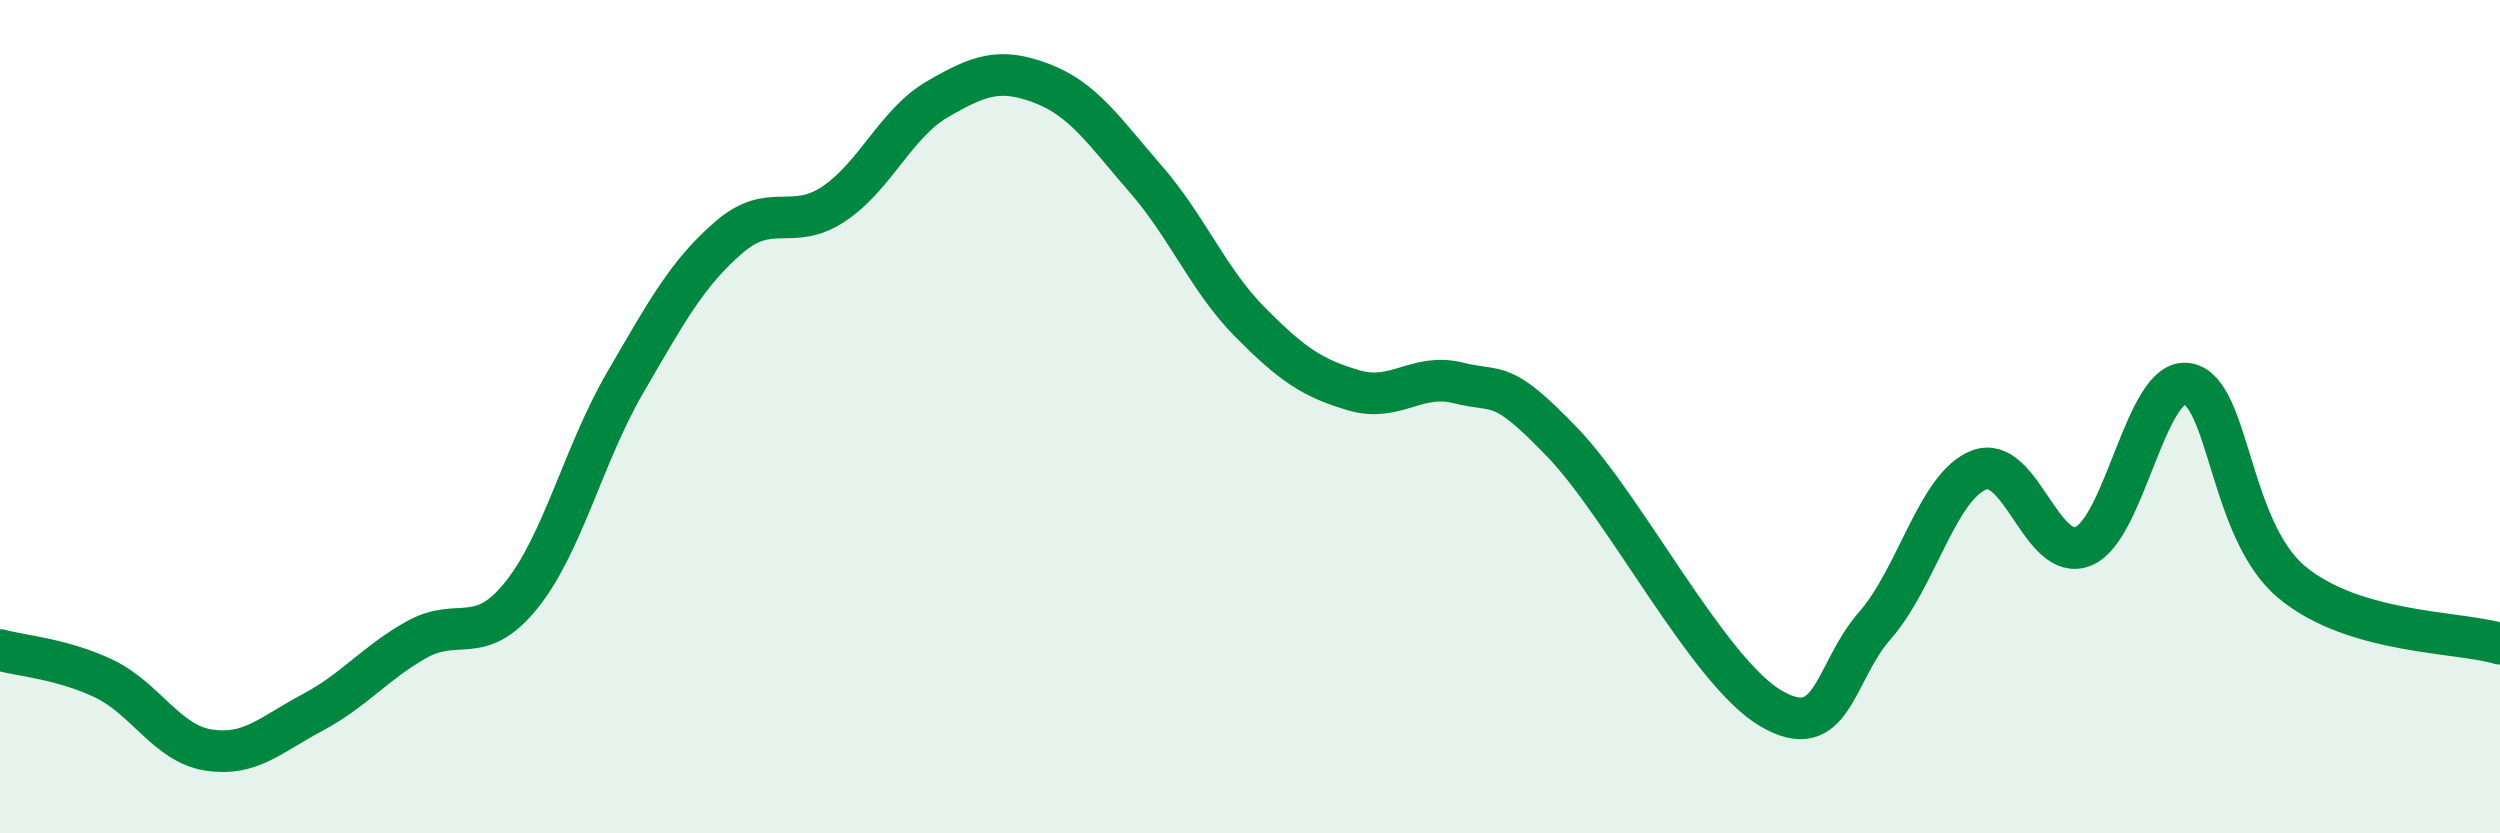
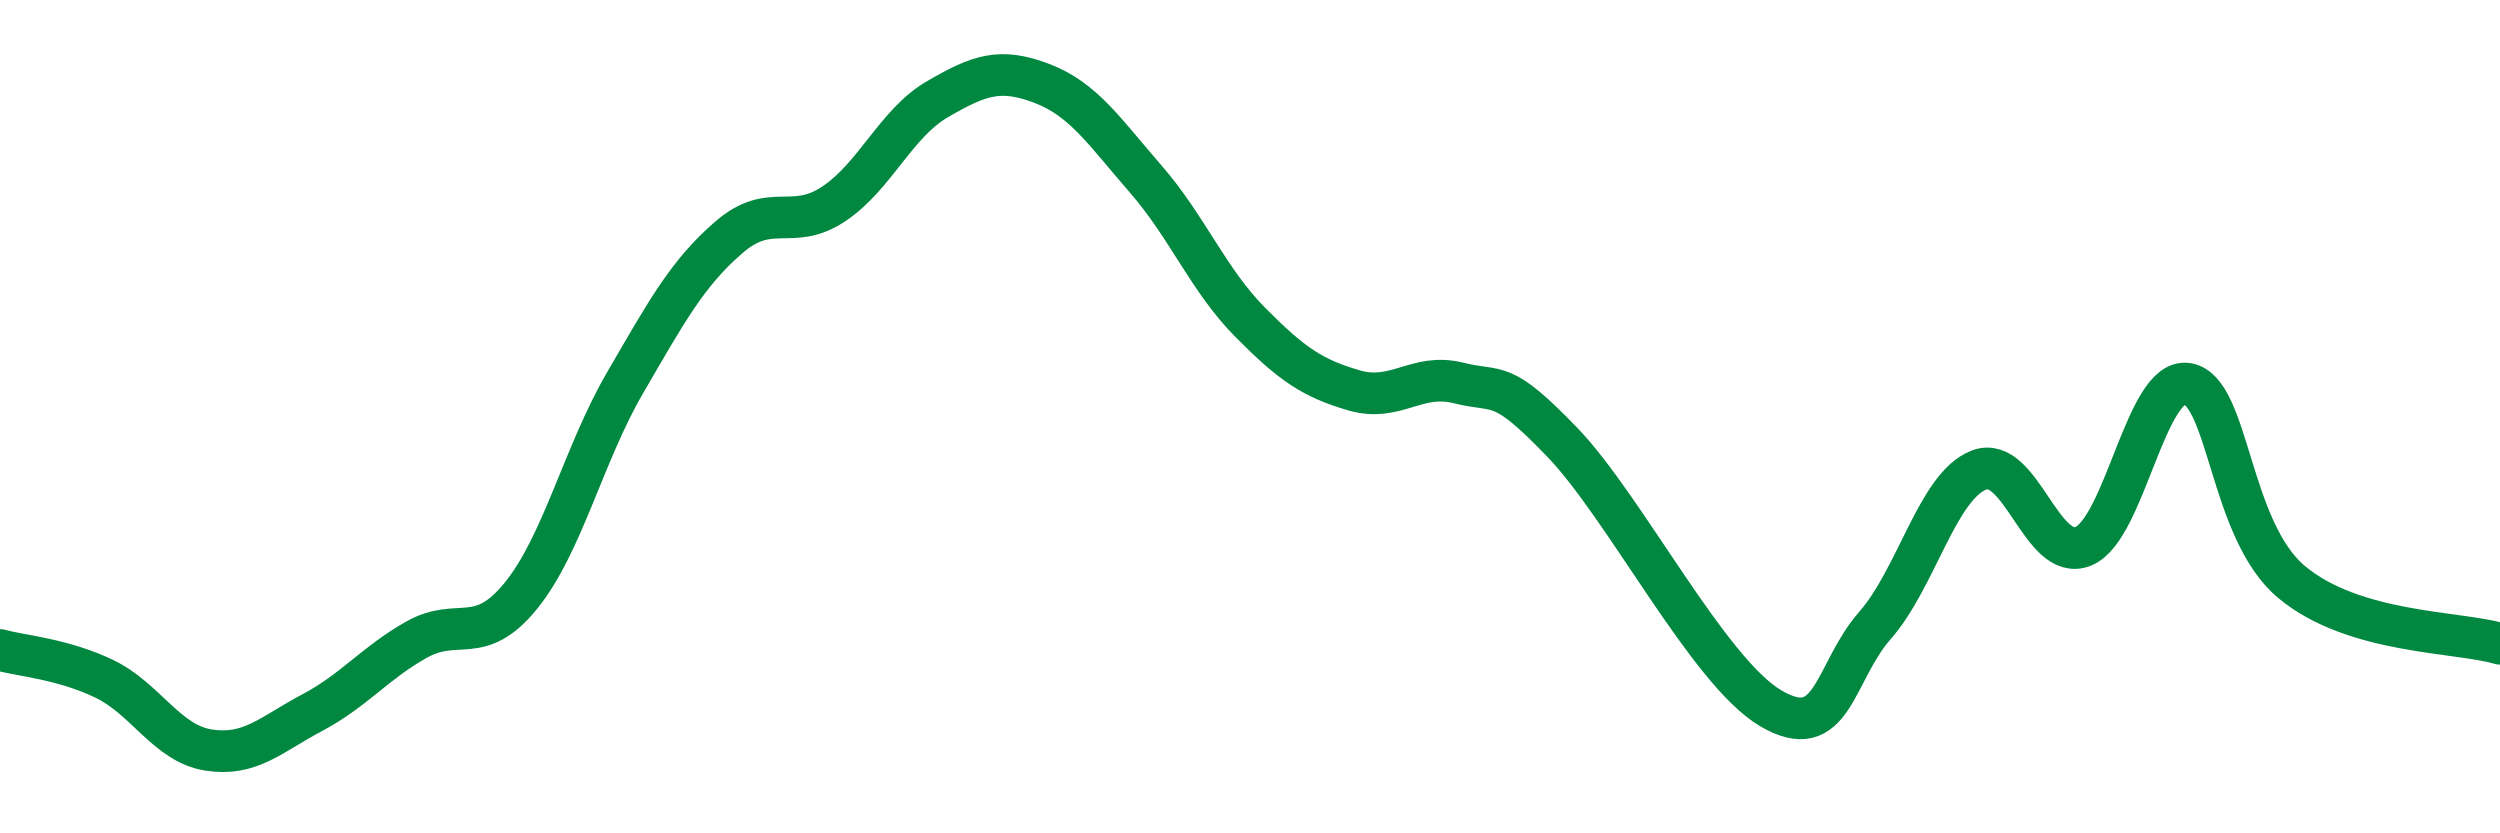
<svg xmlns="http://www.w3.org/2000/svg" width="60" height="20" viewBox="0 0 60 20">
-   <path d="M 0,15.6 C 0.5,15.74 1.5,15.81 2.5,16.29 C 3.5,16.77 4,17.84 5,18 C 6,18.16 6.5,17.63 7.5,17.1 C 8.5,16.57 9,15.91 10,15.35 C 11,14.79 11.5,15.53 12.5,14.3 C 13.5,13.07 14,10.91 15,9.19 C 16,7.47 16.5,6.55 17.5,5.69 C 18.5,4.83 19,5.56 20,4.9 C 21,4.24 21.5,2.96 22.5,2.38 C 23.5,1.8 24,1.62 25,2 C 26,2.38 26.5,3.15 27.5,4.3 C 28.5,5.45 29,6.72 30,7.73 C 31,8.74 31.5,9.08 32.5,9.37 C 33.5,9.66 34,8.94 35,9.19 C 36,9.44 36,9.06 37.5,10.62 C 39,12.18 41,16.12 42.5,17 C 44,17.88 44,16.15 45,15.01 C 46,13.87 46.5,11.66 47.5,11.28 C 48.5,10.9 49,13.52 50,13.11 C 51,12.7 51.5,9.04 52.5,9.21 C 53.5,9.38 53.5,12.72 55,13.97 C 56.5,15.22 59,15.15 60,15.45L60 20L0 20Z" fill="#008740" opacity="0.1" stroke-linecap="round" stroke-linejoin="round" />
  <path d="M 0,15.6 C 0.5,15.74 1.5,15.81 2.5,16.29 C 3.5,16.77 4,17.84 5,18 C 6,18.16 6.5,17.63 7.5,17.1 C 8.5,16.57 9,15.91 10,15.35 C 11,14.79 11.5,15.53 12.5,14.3 C 13.5,13.07 14,10.91 15,9.19 C 16,7.47 16.5,6.55 17.5,5.69 C 18.5,4.83 19,5.56 20,4.9 C 21,4.24 21.5,2.96 22.5,2.38 C 23.5,1.8 24,1.62 25,2 C 26,2.38 26.5,3.15 27.5,4.3 C 28.5,5.45 29,6.72 30,7.73 C 31,8.74 31.5,9.08 32.5,9.37 C 33.5,9.66 34,8.94 35,9.19 C 36,9.44 36,9.06 37.5,10.62 C 39,12.18 41,16.12 42.5,17 C 44,17.88 44,16.15 45,15.01 C 46,13.87 46.5,11.66 47.5,11.28 C 48.5,10.9 49,13.52 50,13.11 C 51,12.7 51.5,9.04 52.5,9.21 C 53.5,9.38 53.5,12.72 55,13.97 C 56.5,15.22 59,15.15 60,15.45" stroke="#008740" stroke-width="1" fill="none" stroke-linecap="round" stroke-linejoin="round" />
</svg>